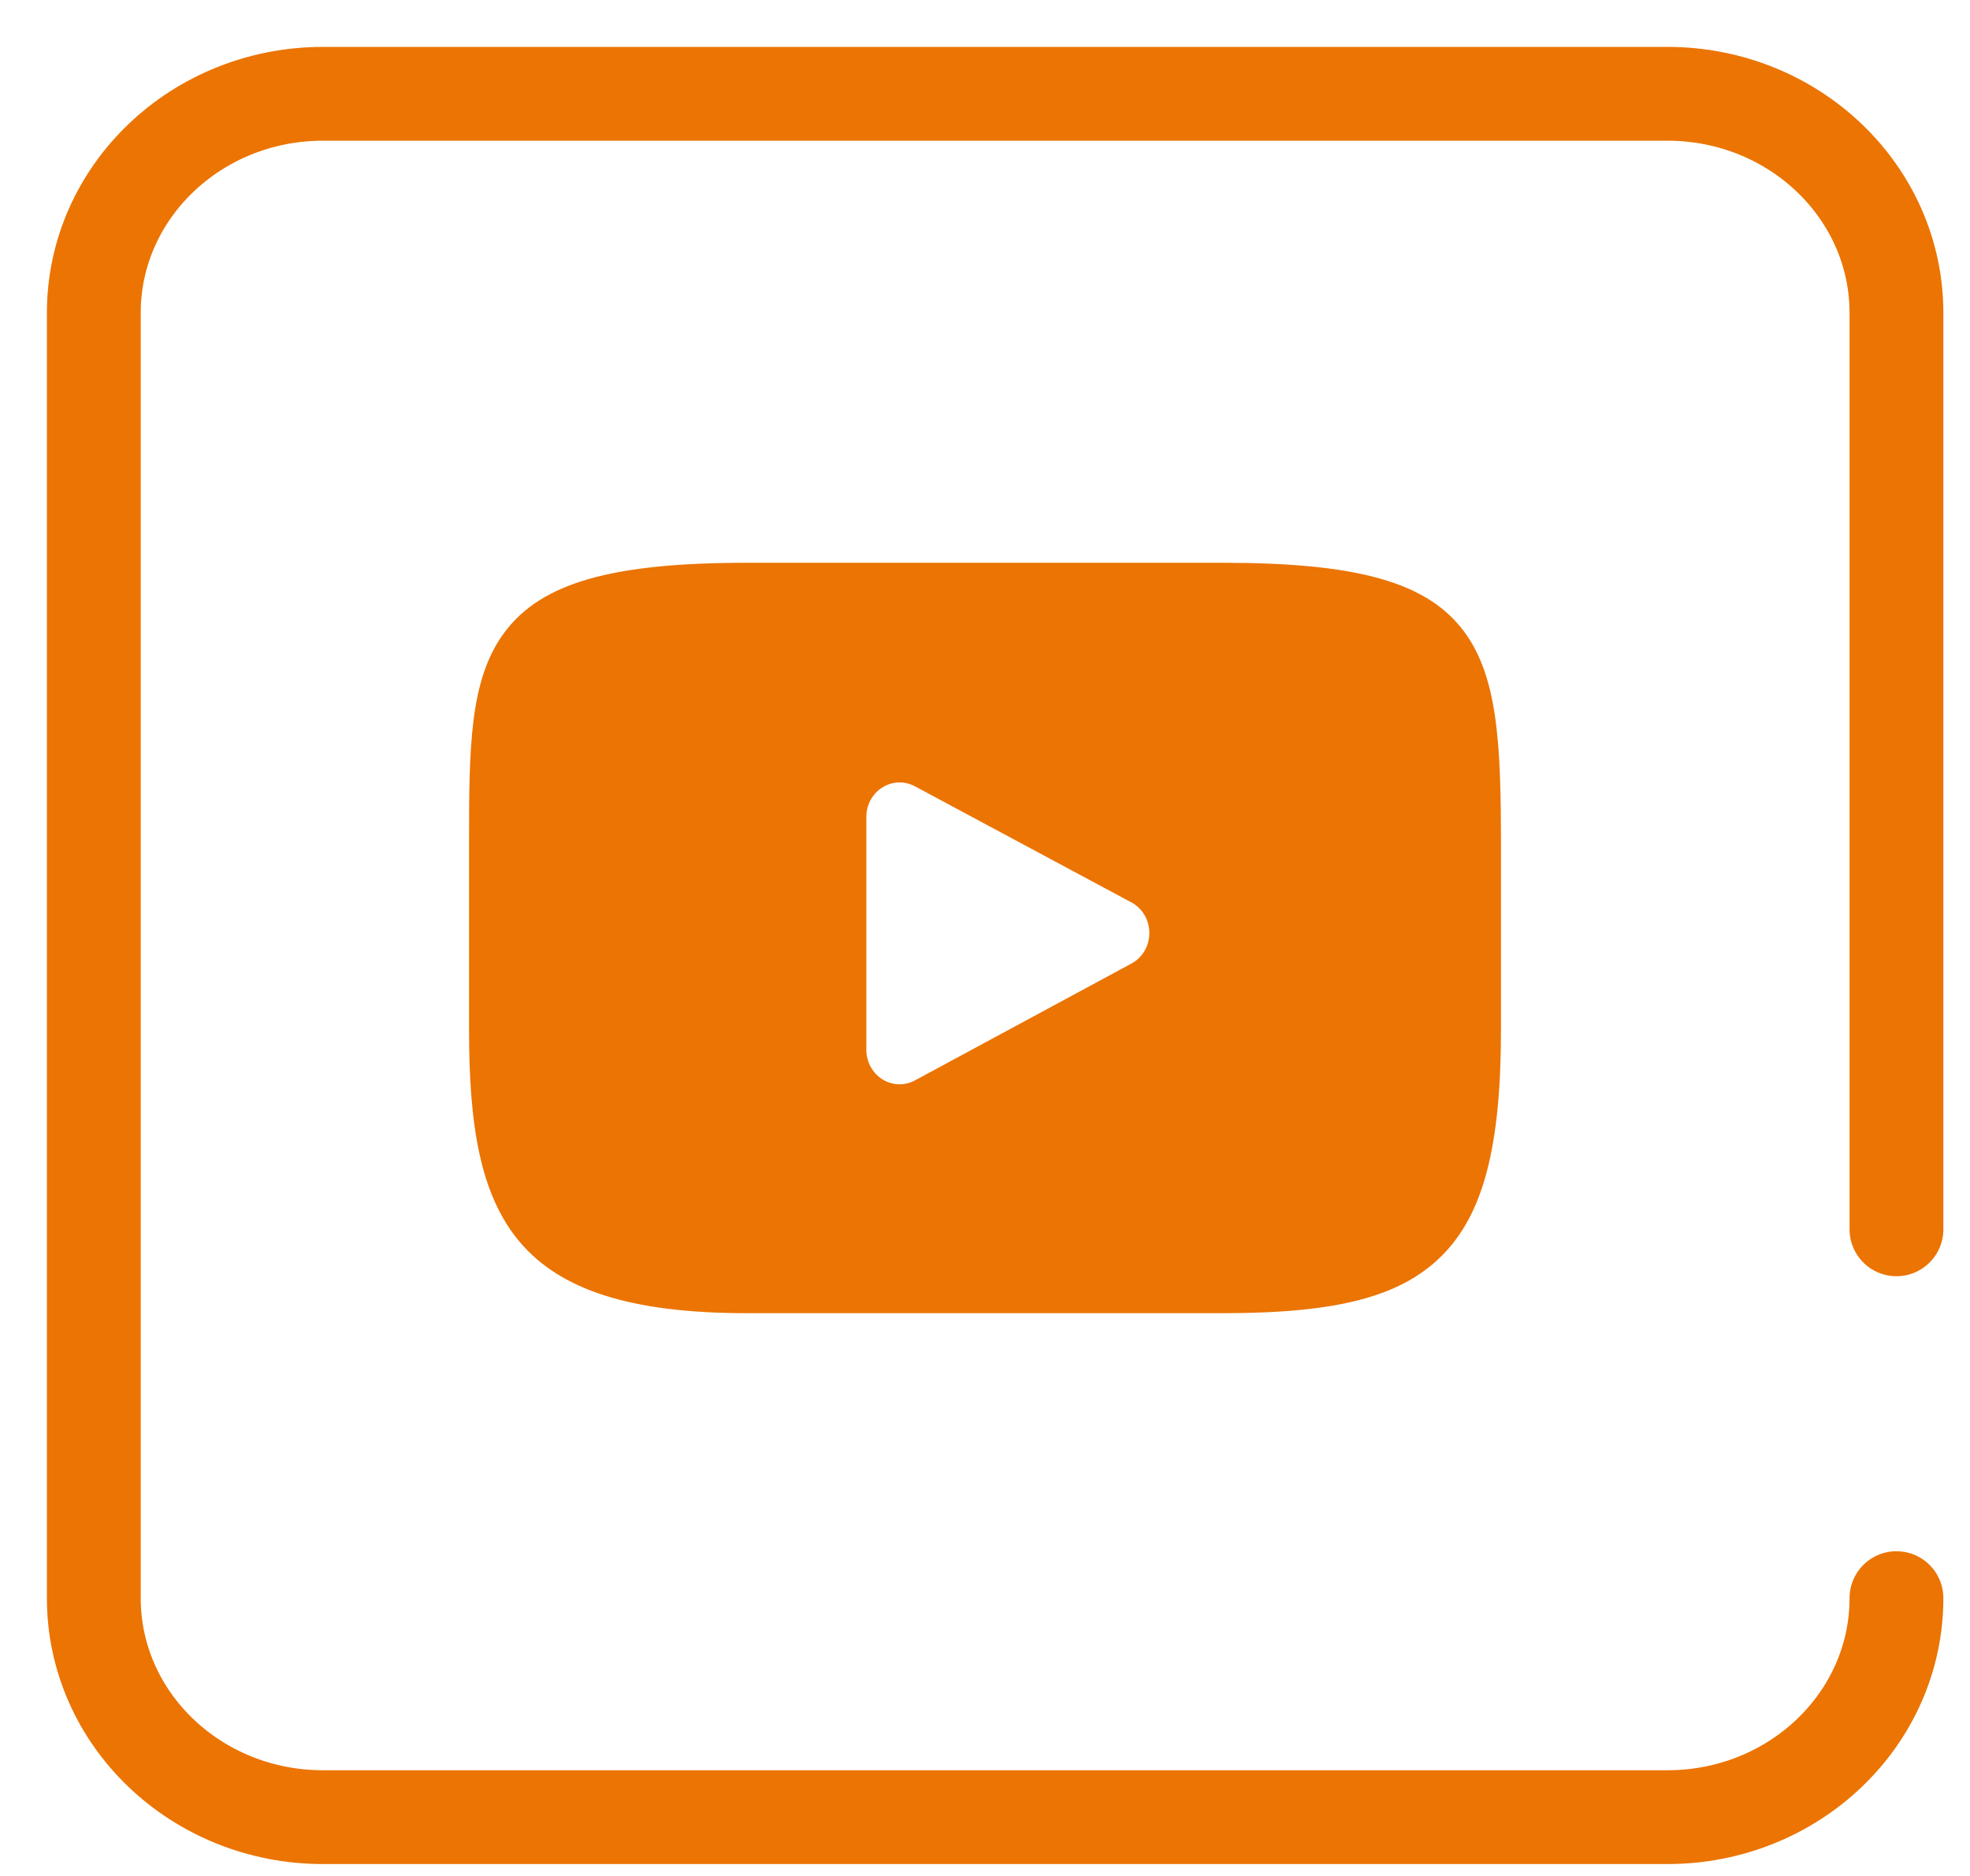
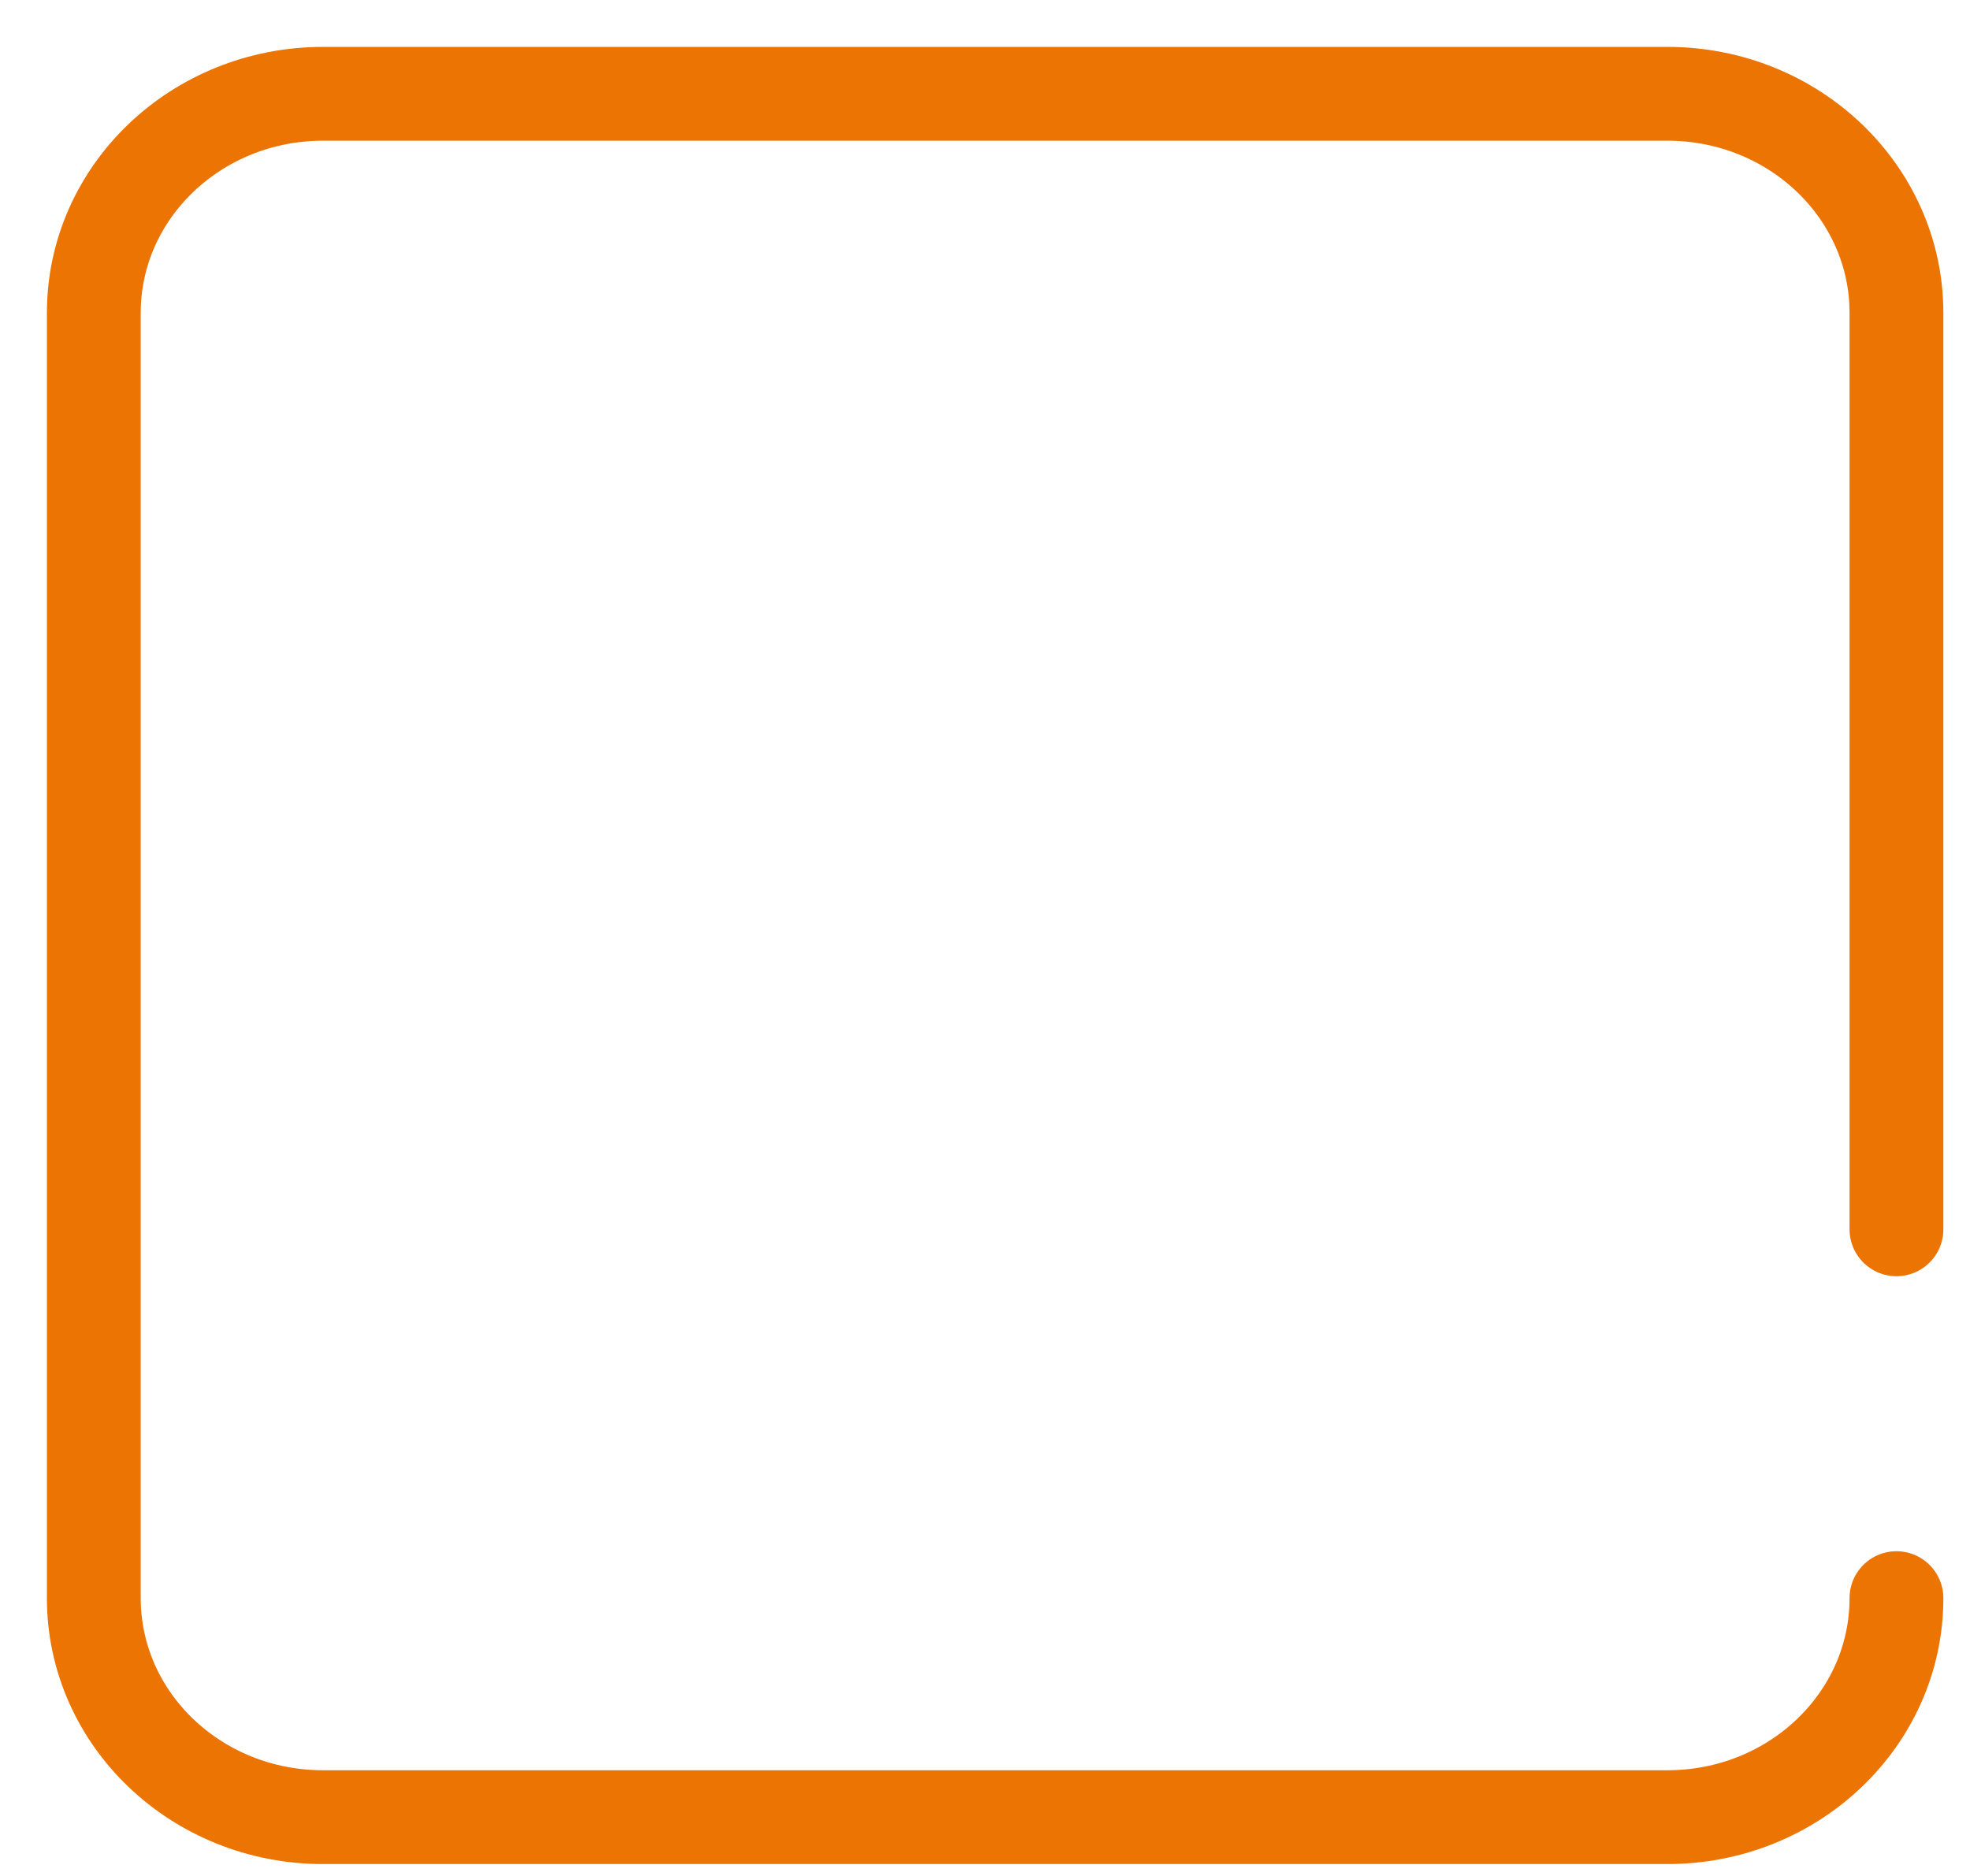
<svg xmlns="http://www.w3.org/2000/svg" width="21" height="20" viewBox="0 0 21 20" fill="none">
  <path d="M20.216 17.038C20.216 18.328 19.123 19.373 17.774 19.373H3.443C2.094 19.373 1 18.328 1 17.038V3.336C1 2.046 2.094 1 3.443 1H17.774C19.123 1 20.216 2.046 20.216 3.336V13.106" stroke="#EB7402" stroke-miterlimit="10" stroke-linecap="round" stroke-linejoin="round" />
-   <path d="M15.571 6.687C15.174 6.199 14.441 6 13.041 6H7.959C6.527 6 5.781 6.212 5.386 6.731C5 7.237 5 7.983 5 9.016V10.984C5 12.984 5.458 14 7.959 14H13.041C14.255 14 14.928 13.824 15.363 13.394C15.81 12.953 16 12.232 16 10.984V9.016C16 7.927 15.97 7.177 15.571 6.687ZM12.062 10.272L9.754 11.518C9.703 11.546 9.646 11.56 9.59 11.56C9.526 11.56 9.462 11.542 9.406 11.507C9.3 11.44 9.235 11.321 9.235 11.193V8.708C9.235 8.58 9.3 8.461 9.406 8.395C9.512 8.328 9.643 8.324 9.753 8.383L12.061 9.621C12.179 9.684 12.252 9.81 12.252 9.946C12.253 10.083 12.179 10.208 12.062 10.272Z" fill="#EB7402" />
</svg>